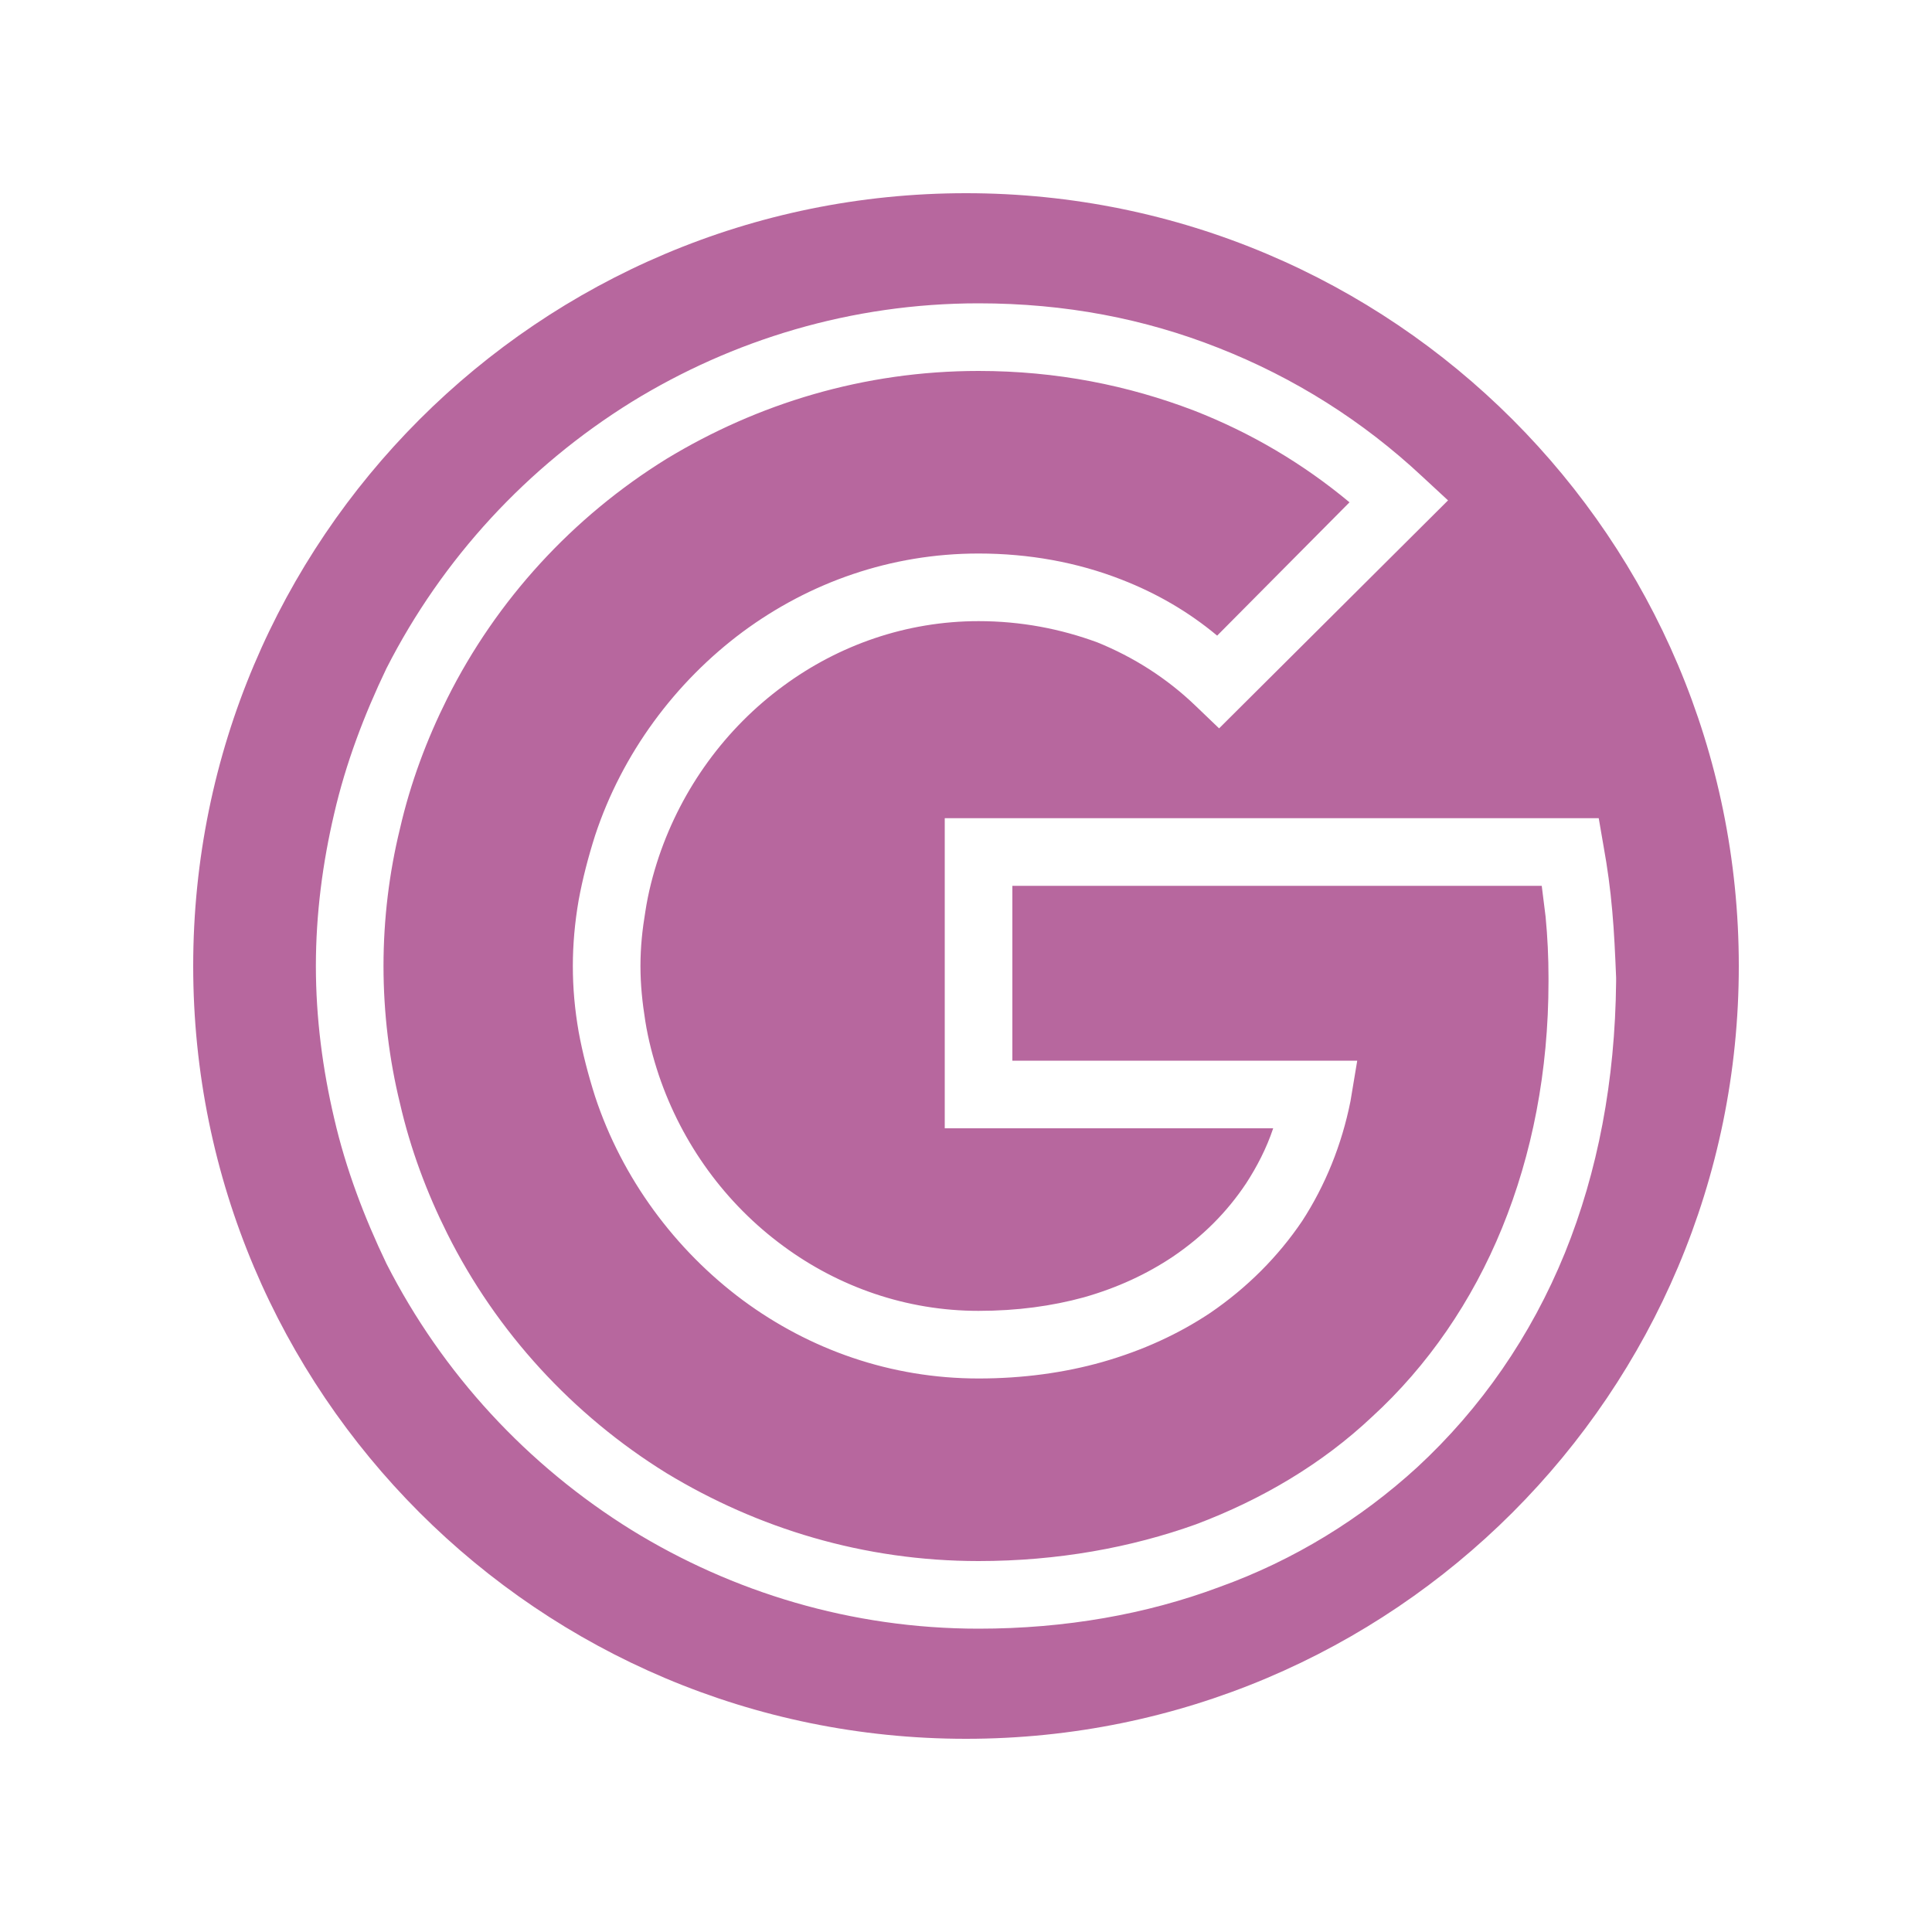
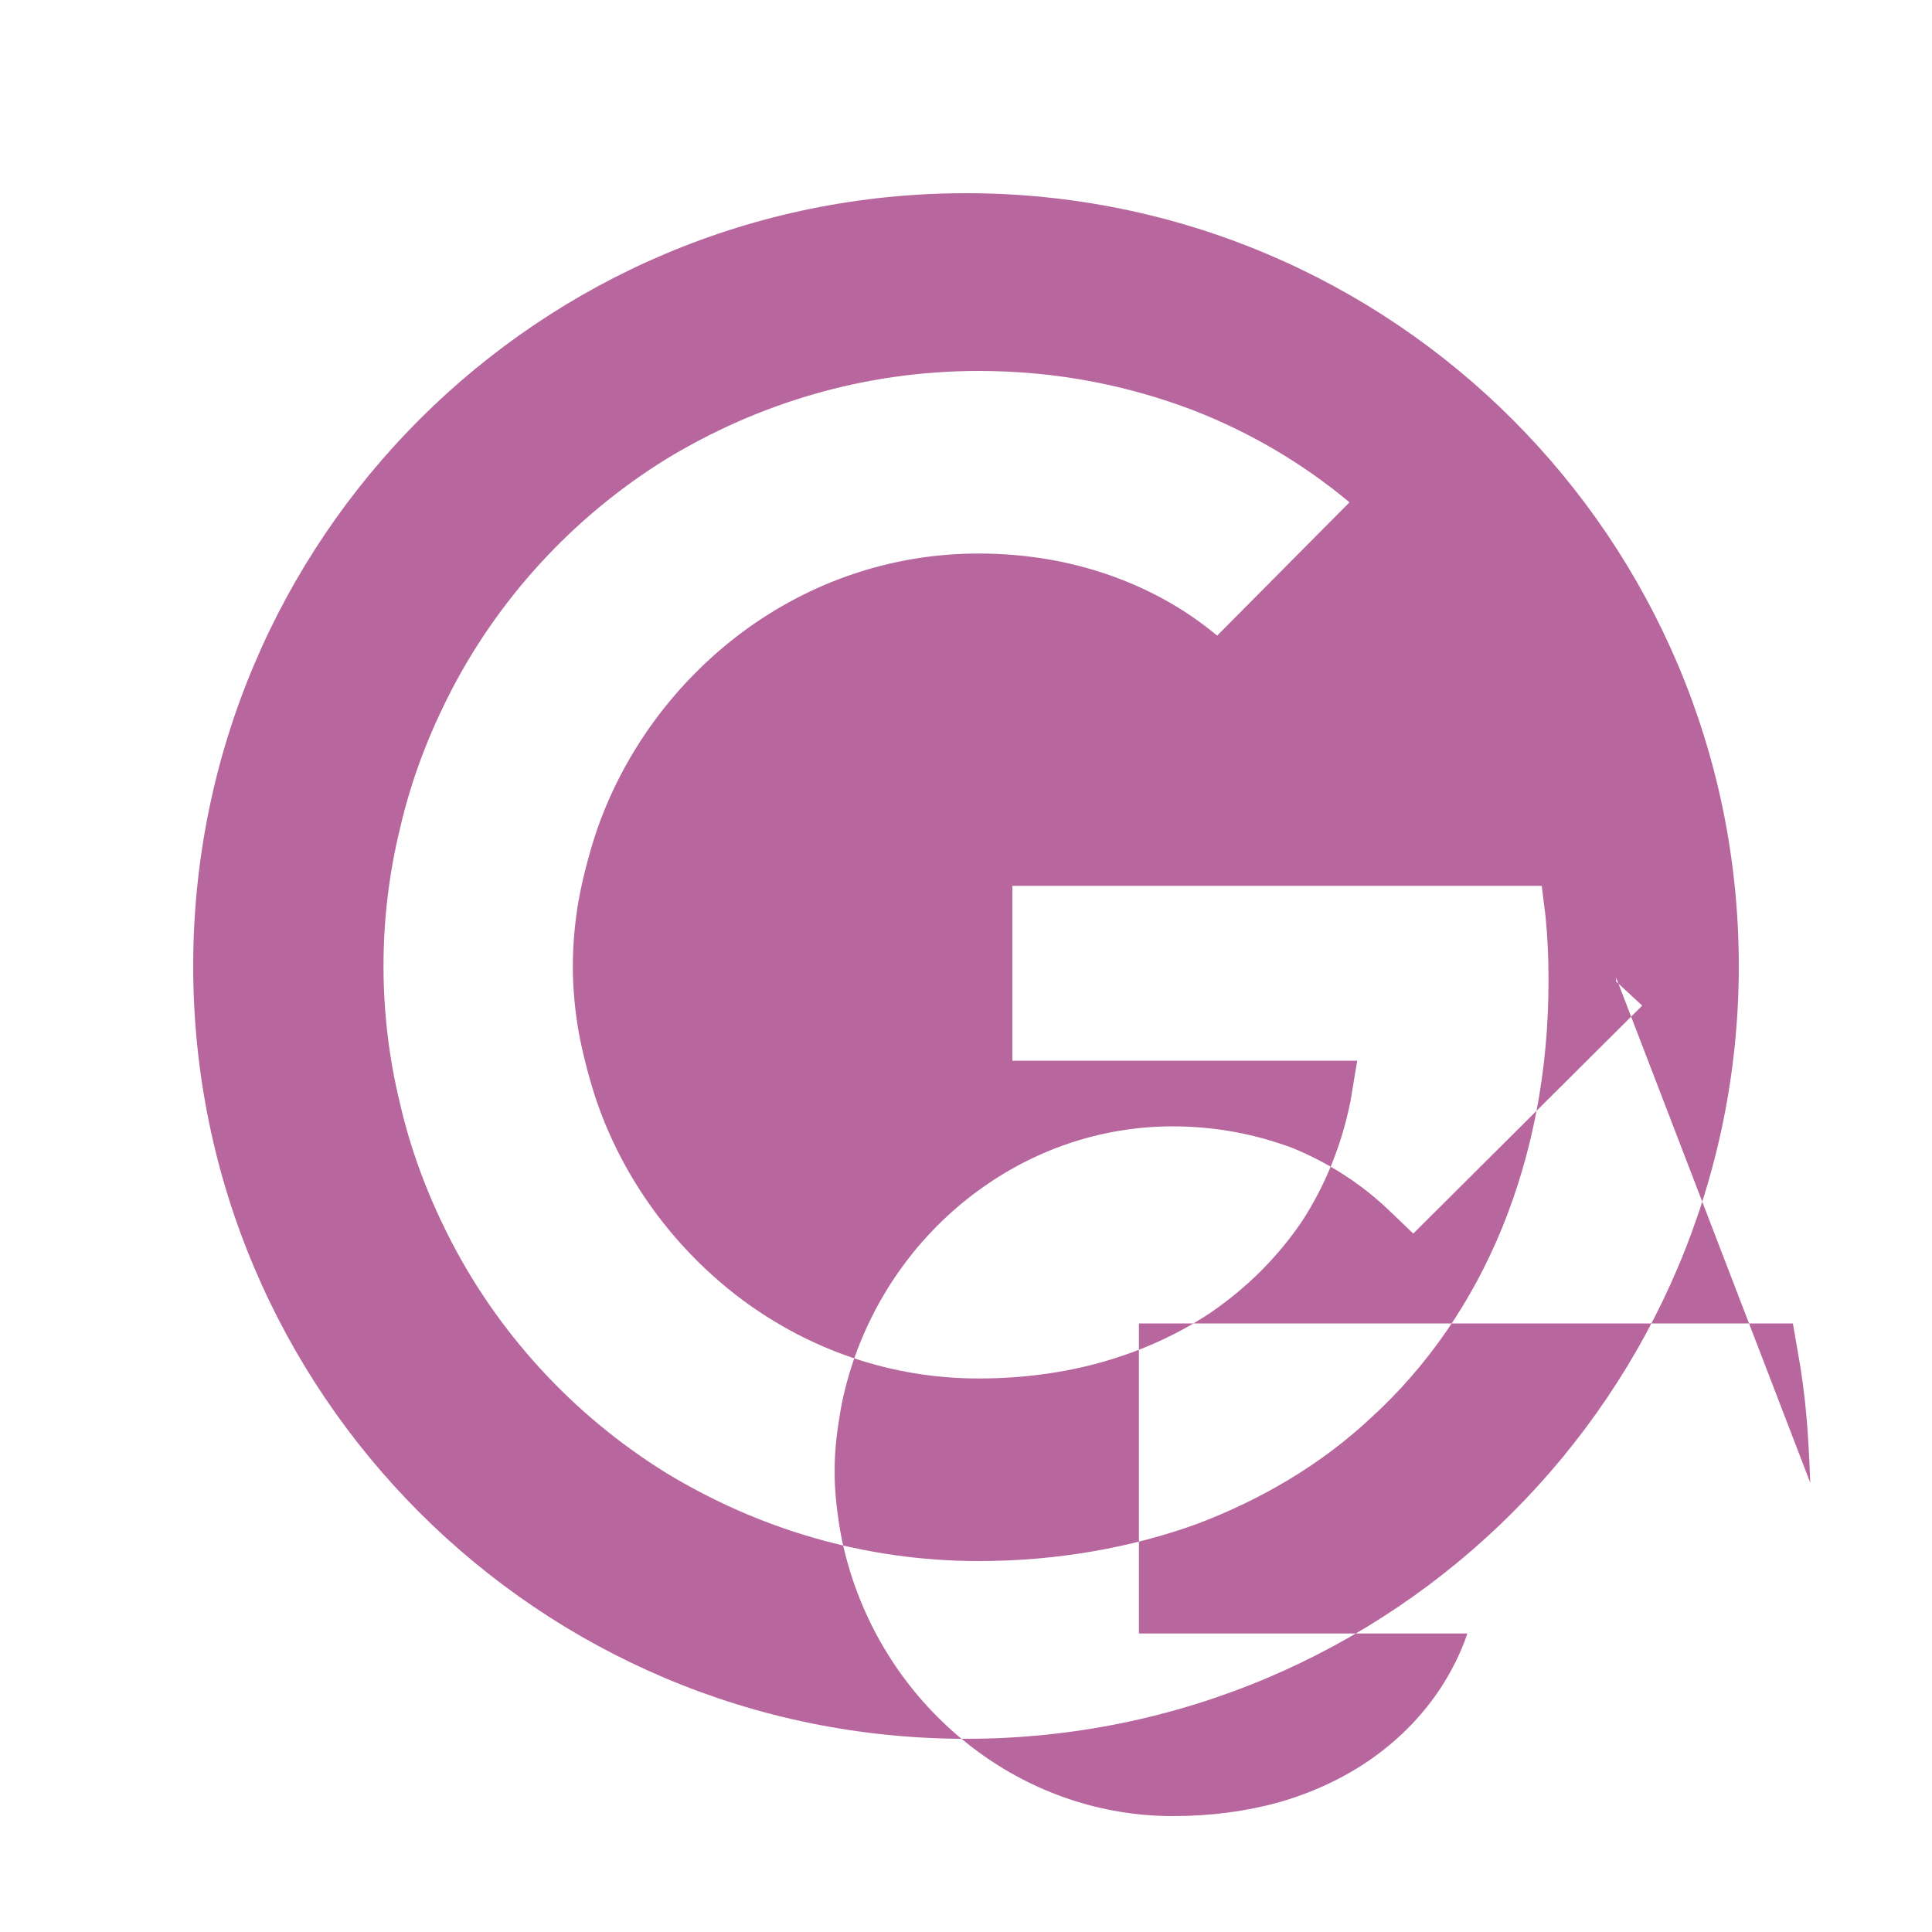
<svg xmlns="http://www.w3.org/2000/svg" xml:space="preserve" width="2000px" height="2000px" version="1.1" style="shape-rendering:geometricPrecision; text-rendering:geometricPrecision; image-rendering:optimizeQuality; fill-rule:evenodd; clip-rule:evenodd" viewBox="0 0 2000 2000">
  <defs>
    <style type="text/css">
   
    .fil0 {fill:#b7679e}
   
  </style>
  </defs>
  <g id="Warstwa_x0020_1">
-     <path class="fil0" d="M1000 200c442,0 800,358 800,800 0,442 -358,800 -800,800 -442,0 -800,-358 -800,-800 0,-442 358,-800 800,-800zm603 816l0 -4c0,-21 -1,-42 -3,-63l-4 -32 -548 0 0 181 357 0 -7 42c-9,45 -26,87 -50,124 -25,37 -57,69 -95,95 -33,22 -70,39 -112,51 -39,11 -82,17 -128,17 -91,0 -175,-30 -244,-81 -70,-52 -125,-126 -153,-211 -7,-22 -13,-45 -17,-67 -4,-23 -6,-45 -6,-68 0,-22 2,-45 6,-68 4,-22 10,-45 17,-67 28,-85 83,-159 153,-211 69,-51 153,-81 244,-81 52,0 102,9 148,27 36,14 69,33 99,58l137 -138c-48,-40 -102,-72 -161,-95 -68,-26 -142,-41 -223,-41 -119,0 -229,34 -323,91 -97,60 -176,146 -227,248 -21,42 -38,87 -49,135 -11,45 -17,93 -17,142 0,49 6,97 17,142 11,48 28,93 49,135 51,102 130,188 227,248 94,57 204,91 323,91 82,0 158,-14 225,-38 69,-26 131,-63 182,-111 58,-53 104,-120 135,-196 31,-76 48,-162 48,-255zm70 -4l0 4c-1,103 -19,197 -53,281 -35,86 -87,161 -153,222 -58,53 -127,96 -205,124 -75,28 -159,43 -249,43 -132,0 -255,-38 -359,-102 -108,-67 -196,-162 -254,-276 -23,-48 -42,-98 -54,-150 -12,-51 -19,-104 -19,-158 0,-54 7,-107 19,-158 12,-52 31,-102 54,-150 58,-114 146,-209 254,-276 104,-64 227,-102 359,-102 90,0 172,16 248,46 79,31 150,76 211,133l27 25 -237 236 -24 -23c-30,-29 -65,-51 -102,-66 -38,-14 -79,-22 -123,-22 -75,0 -145,25 -202,67 -60,44 -105,106 -129,177 -6,18 -11,37 -14,57 -3,18 -5,36 -5,56 0,20 2,38 5,57 3,19 8,38 14,56 24,71 69,133 129,177 57,42 127,67 202,67 40,0 76,-5 109,-14 35,-10 65,-24 92,-42 31,-21 56,-46 76,-76 11,-17 21,-36 28,-57l-340 0 0 -321 677 0 5 29c4,22 7,44 9,67 2,22 3,45 4,69z" />
+     <path class="fil0" d="M1000 200c442,0 800,358 800,800 0,442 -358,800 -800,800 -442,0 -800,-358 -800,-800 0,-442 358,-800 800,-800zm603 816l0 -4c0,-21 -1,-42 -3,-63l-4 -32 -548 0 0 181 357 0 -7 42c-9,45 -26,87 -50,124 -25,37 -57,69 -95,95 -33,22 -70,39 -112,51 -39,11 -82,17 -128,17 -91,0 -175,-30 -244,-81 -70,-52 -125,-126 -153,-211 -7,-22 -13,-45 -17,-67 -4,-23 -6,-45 -6,-68 0,-22 2,-45 6,-68 4,-22 10,-45 17,-67 28,-85 83,-159 153,-211 69,-51 153,-81 244,-81 52,0 102,9 148,27 36,14 69,33 99,58l137 -138c-48,-40 -102,-72 -161,-95 -68,-26 -142,-41 -223,-41 -119,0 -229,34 -323,91 -97,60 -176,146 -227,248 -21,42 -38,87 -49,135 -11,45 -17,93 -17,142 0,49 6,97 17,142 11,48 28,93 49,135 51,102 130,188 227,248 94,57 204,91 323,91 82,0 158,-14 225,-38 69,-26 131,-63 182,-111 58,-53 104,-120 135,-196 31,-76 48,-162 48,-255zm70 -4l0 4l27 25 -237 236 -24 -23c-30,-29 -65,-51 -102,-66 -38,-14 -79,-22 -123,-22 -75,0 -145,25 -202,67 -60,44 -105,106 -129,177 -6,18 -11,37 -14,57 -3,18 -5,36 -5,56 0,20 2,38 5,57 3,19 8,38 14,56 24,71 69,133 129,177 57,42 127,67 202,67 40,0 76,-5 109,-14 35,-10 65,-24 92,-42 31,-21 56,-46 76,-76 11,-17 21,-36 28,-57l-340 0 0 -321 677 0 5 29c4,22 7,44 9,67 2,22 3,45 4,69z" />
  </g>
</svg>